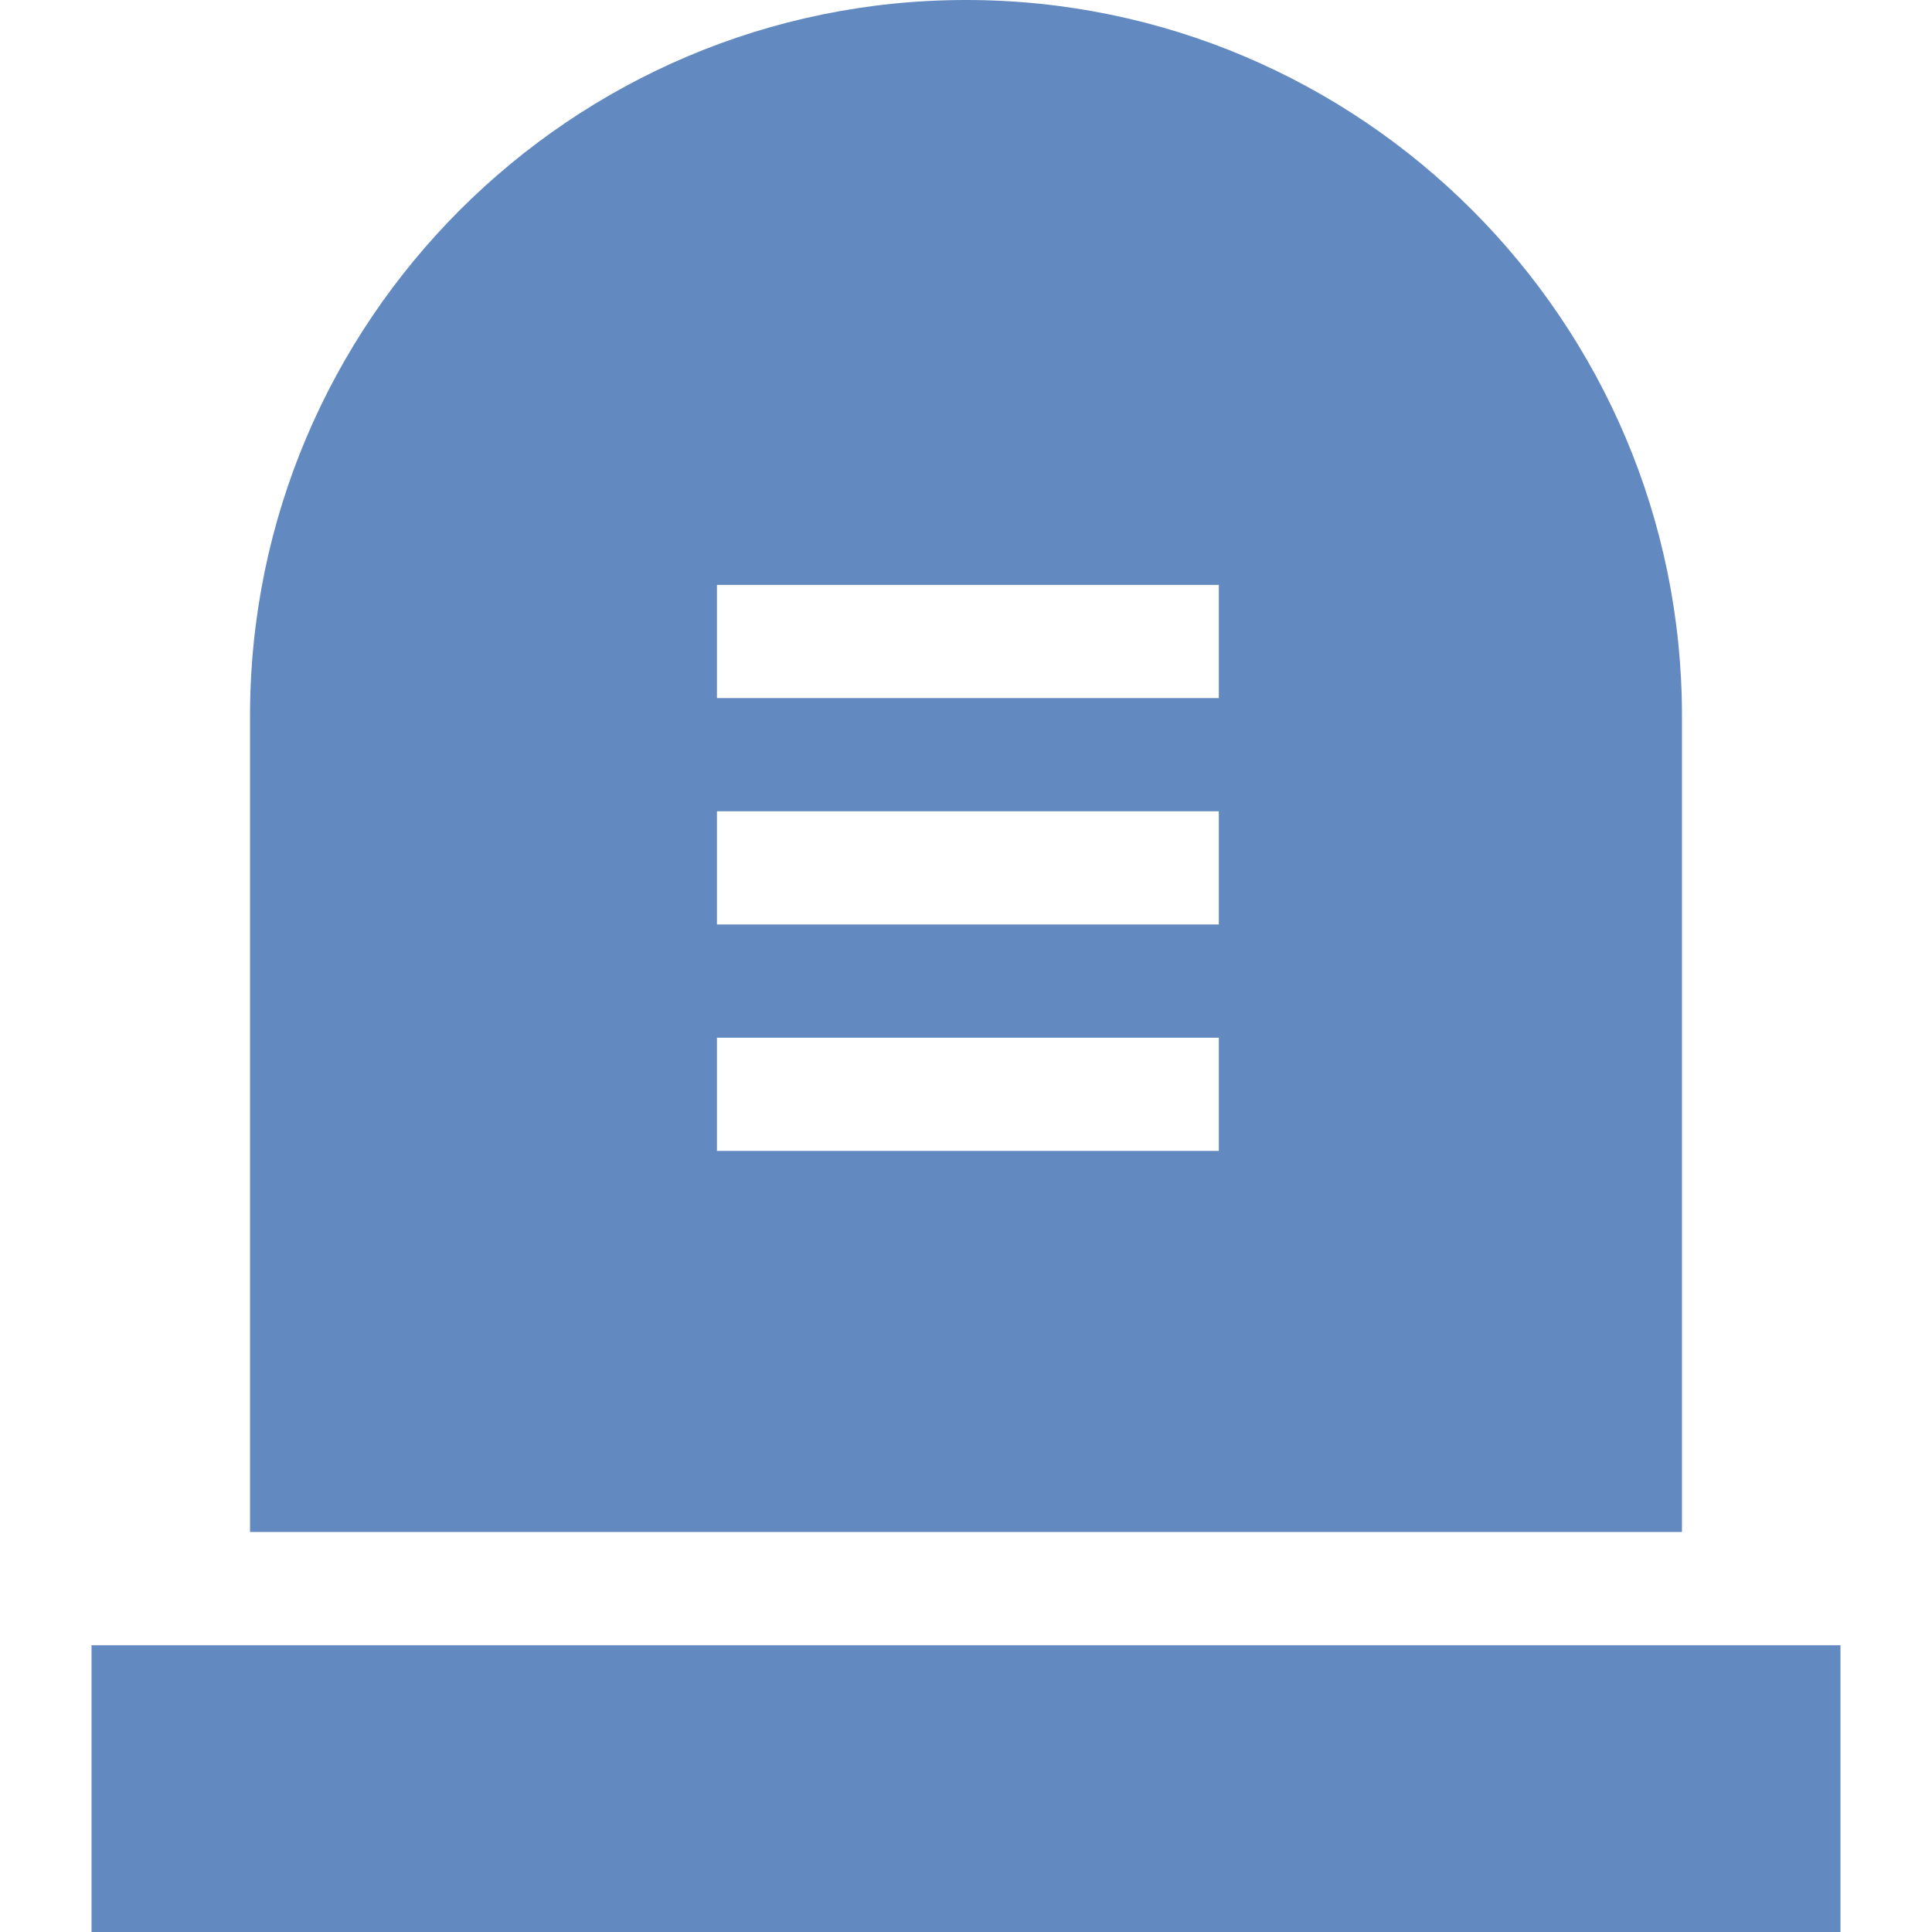
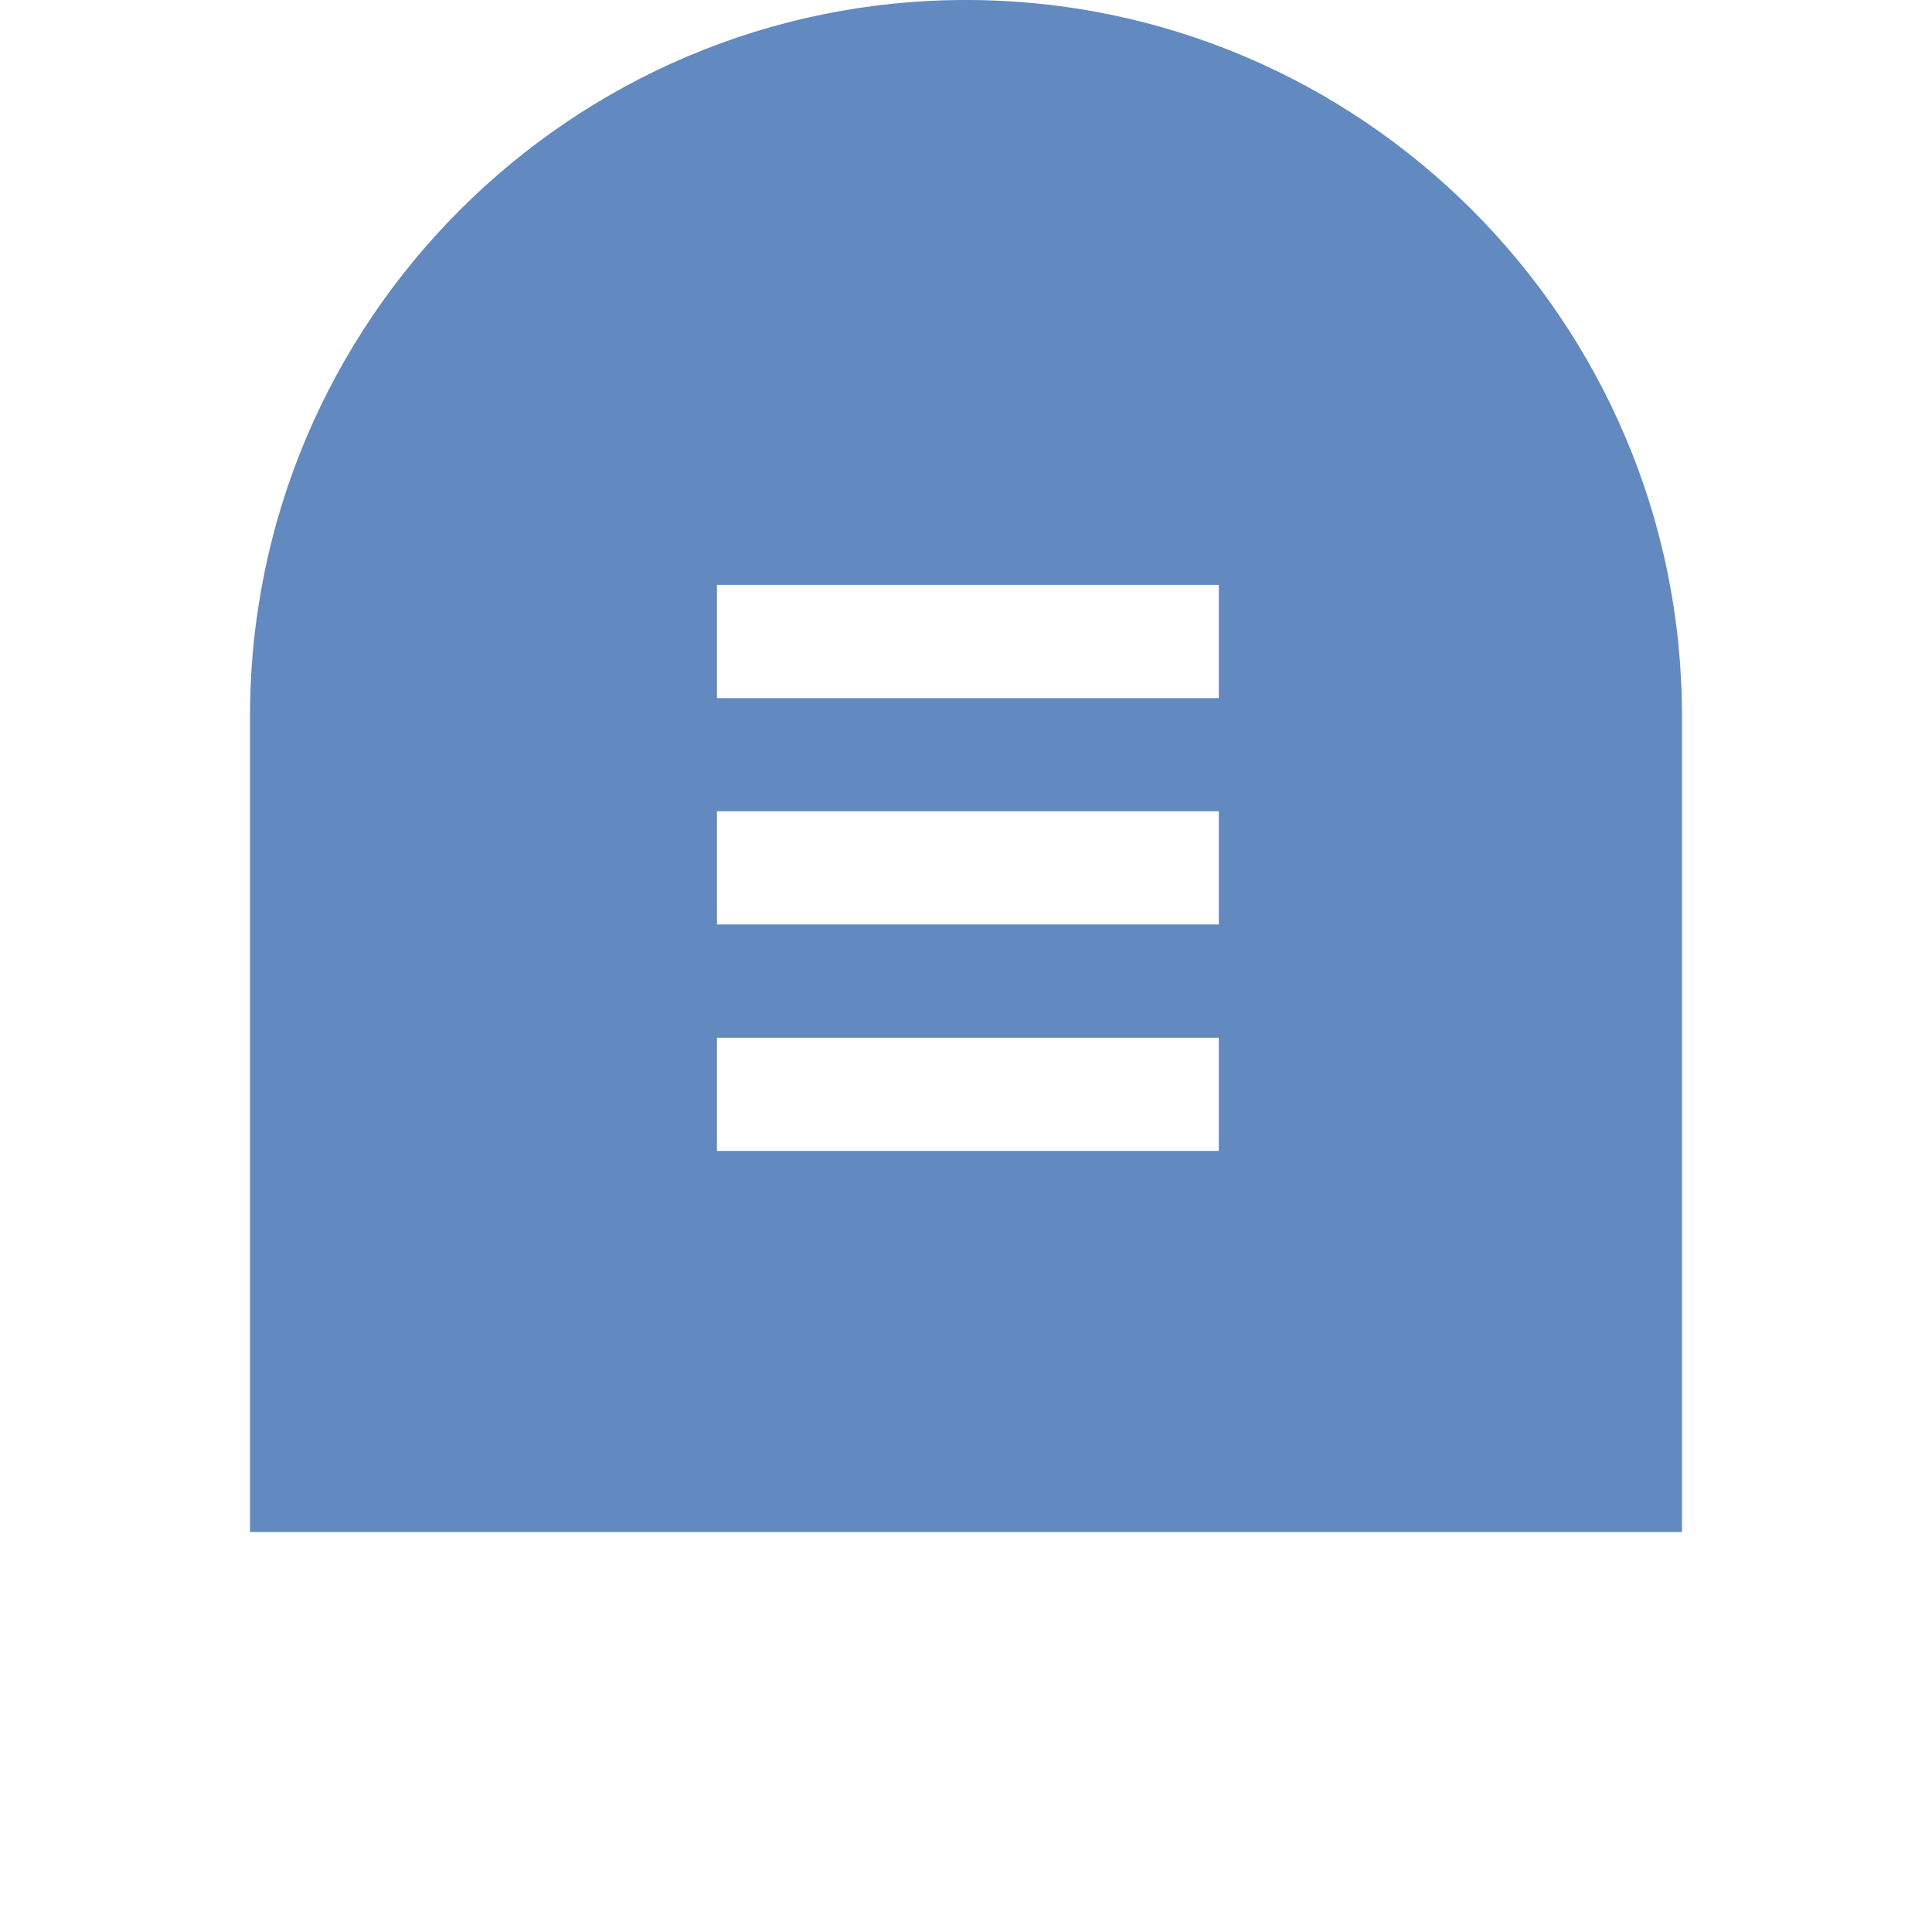
<svg xmlns="http://www.w3.org/2000/svg" width="128" height="128" viewBox="0 0 128 128" fill="none">
  <path d="M111.435 47.435C111.435 21.279 90.156 0 64 0C37.844 0 16.565 21.279 16.565 47.435V101.5H111.435V47.435ZM80.75 76.25H47.5V68.75H80.75V76.25ZM80.75 61.25H47.5V53.75H80.75V61.25ZM80.75 46.25H47.5V38.75H80.75V46.25Z" fill="#6289C0" />
-   <path d="M121.935 109H6.065V128H121.935V109Z" fill="#6289C0" />
</svg>